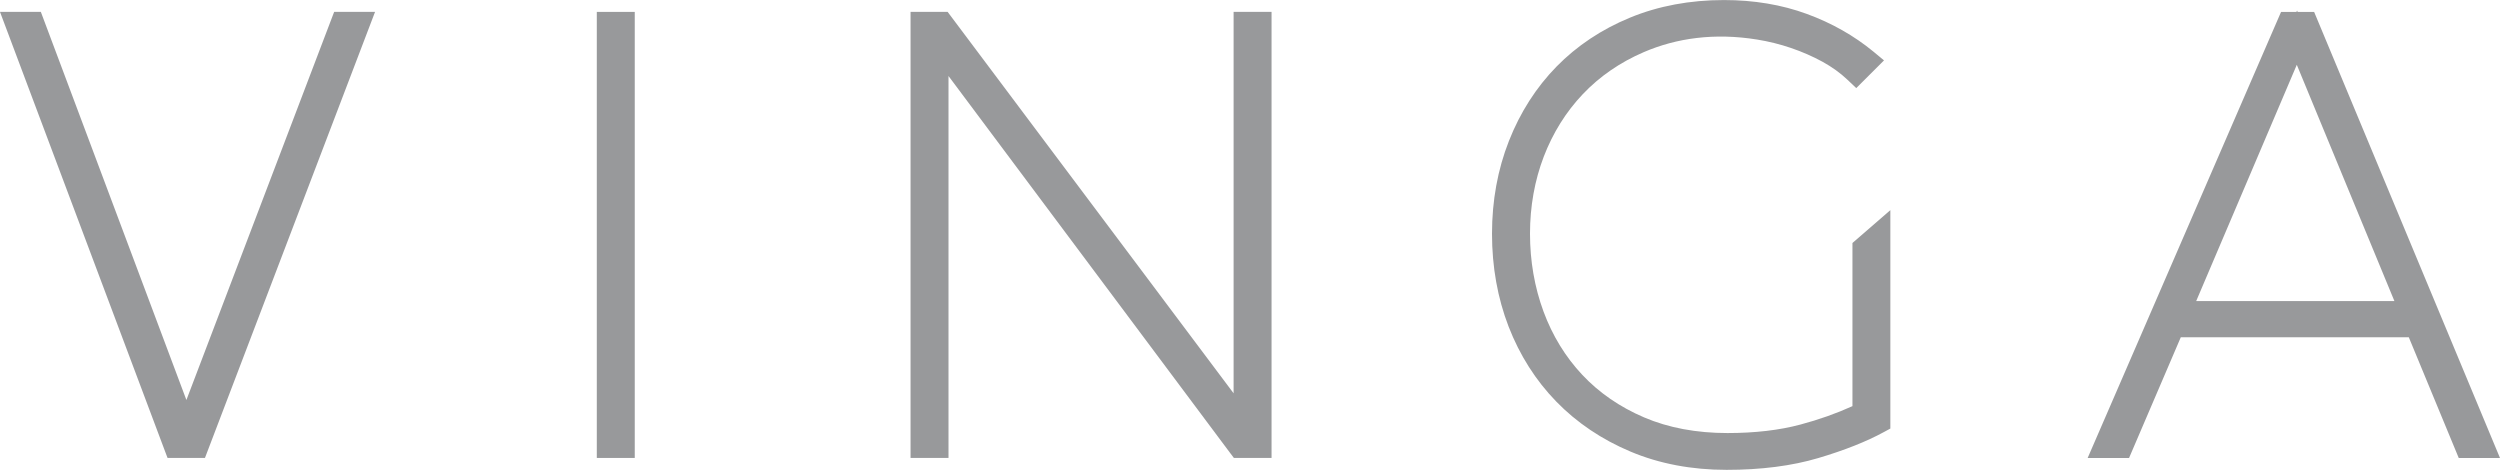
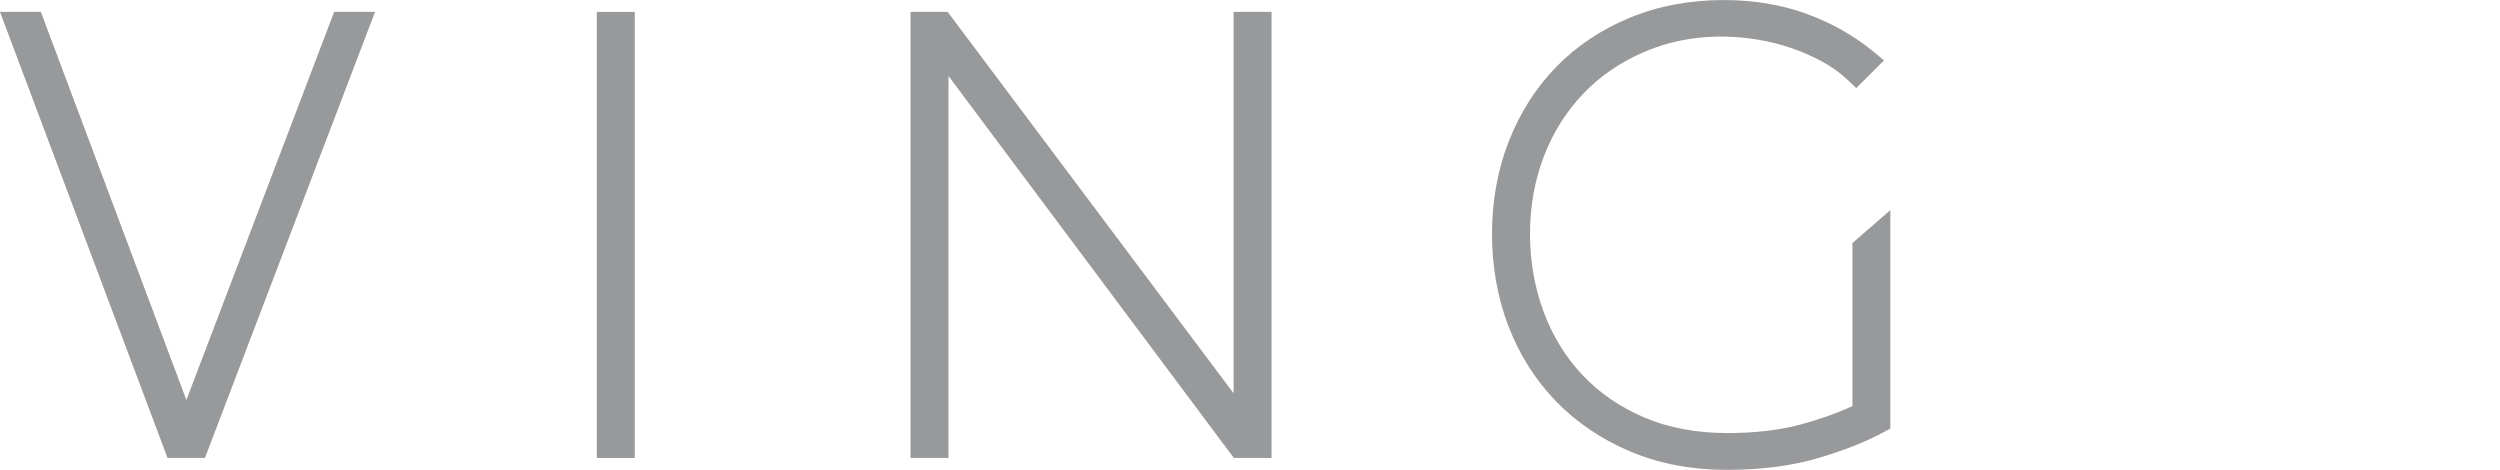
<svg xmlns="http://www.w3.org/2000/svg" xml:space="preserve" width="50mm" height="9.396mm" style="shape-rendering:geometricPrecision; text-rendering:geometricPrecision; image-rendering:optimizeQuality; fill-rule:evenodd; clip-rule:evenodd" viewBox="0 0 50 9.396">
  <defs>
    <style type="text/css">
   
    .fil0 {fill:#98999B}
   
  </style>
  </defs>
  <g id="Warstwa_x0020_1">
    <g id="_330991416">
      <polygon id="_330993576" class="fil0" points="3.728,8 0.817,0.238 -0,0.238 3.309,9.048 3.351,9.159 4.099,9.159 7.501,0.238 6.683,0.238 " />
      <polygon id="_330993432" class="fil0" points="11.936,9.159 12.695,9.159 12.695,0.238 11.936,0.238 " />
      <polygon id="_330993552" class="fil0" points="24.672,7.866 18.953,0.238 18.211,0.238 18.211,9.159 18.97,9.159 18.97,1.52 24.603,9.06 24.678,9.159 25.431,9.159 25.431,0.238 24.672,0.238 " />
      <path id="_330993120" class="fil0" d="M37.051 8.122c-0.32,0.145 -0.67,0.27 -1.042,0.369 -0.421,0.113 -0.912,0.17 -1.458,0.17 -0.621,0 -1.183,-0.105 -1.669,-0.313 -0.485,-0.207 -0.901,-0.494 -1.237,-0.852 -0.336,-0.358 -0.597,-0.784 -0.775,-1.266 -0.179,-0.487 -0.27,-1.01 -0.27,-1.556 0,-0.546 0.093,-1.064 0.275,-1.541 0.182,-0.474 0.444,-0.895 0.781,-1.25 0.336,-0.354 0.746,-0.637 1.221,-0.841 0.651,-0.28 1.411,-0.389 2.265,-0.251 0.229,0.037 0.457,0.093 0.679,0.169 0.22,0.075 0.431,0.167 0.627,0.274 0.191,0.105 0.359,0.226 0.501,0.361l0.176 0.167 0.555 -0.554 -0.211 -0.175c-0.386,-0.318 -0.835,-0.573 -1.334,-0.755 -0.501,-0.184 -1.058,-0.277 -1.656,-0.277 -0.679,0 -1.312,0.118 -1.879,0.352 -0.569,0.234 -1.063,0.564 -1.469,0.978 -0.406,0.415 -0.727,0.915 -0.952,1.487 -0.225,0.57 -0.339,1.195 -0.339,1.857 0,0.662 0.112,1.287 0.332,1.857 0.222,0.572 0.542,1.077 0.953,1.499 0.411,0.423 0.912,0.76 1.488,1.002 0.575,0.242 1.221,0.364 1.919,0.364 0.688,0 1.306,-0.079 1.834,-0.236 0.522,-0.155 0.964,-0.33 1.312,-0.52l0.129 -0.07 0 -4.368 -0.758 0.657 0 3.264z" />
-       <path id="_330993792" class="fil0" d="M43.924 6.021l2.012 -4.725 1.952 4.725 -3.963 0zm2.359 -5.782l-0.33 0 -0.012 -0.028 -0.012 0.028 -0.308 0 -3.868 8.921 0.828 0 1.035 -2.415 4.56 0 0.999 2.415 0.825 0 -3.717 -8.921z" />
    </g>
  </g>
</svg>